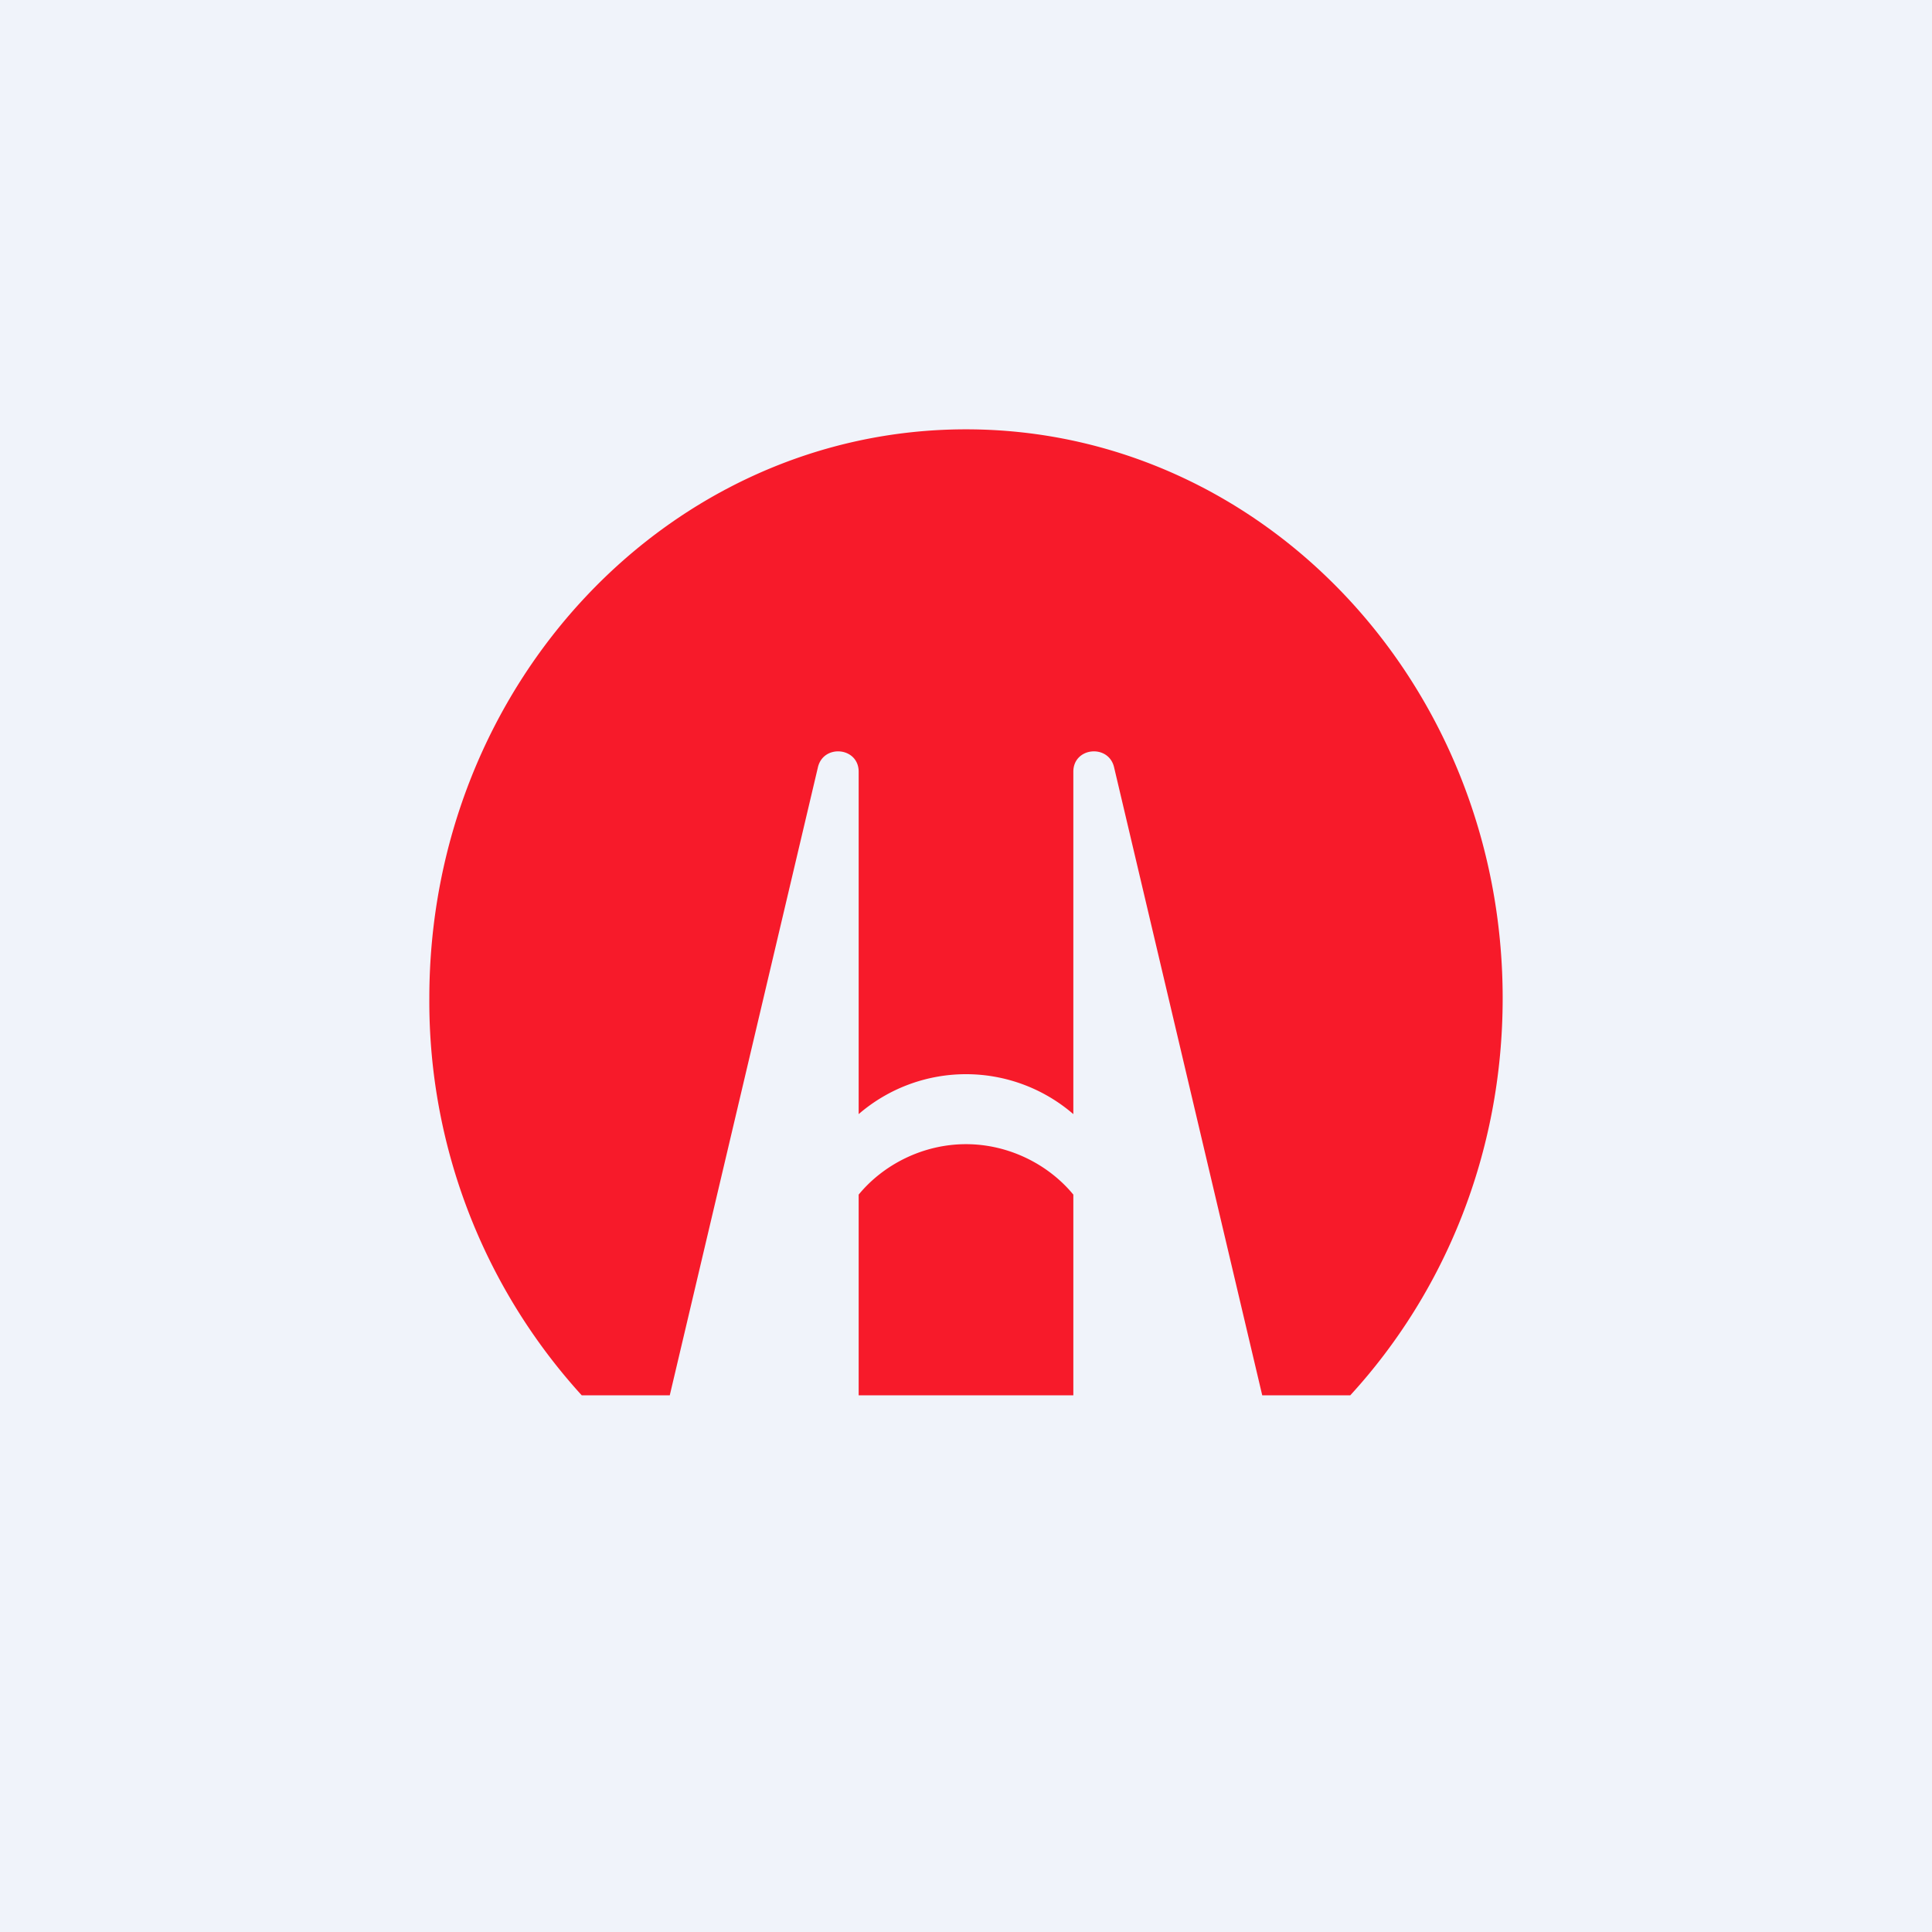
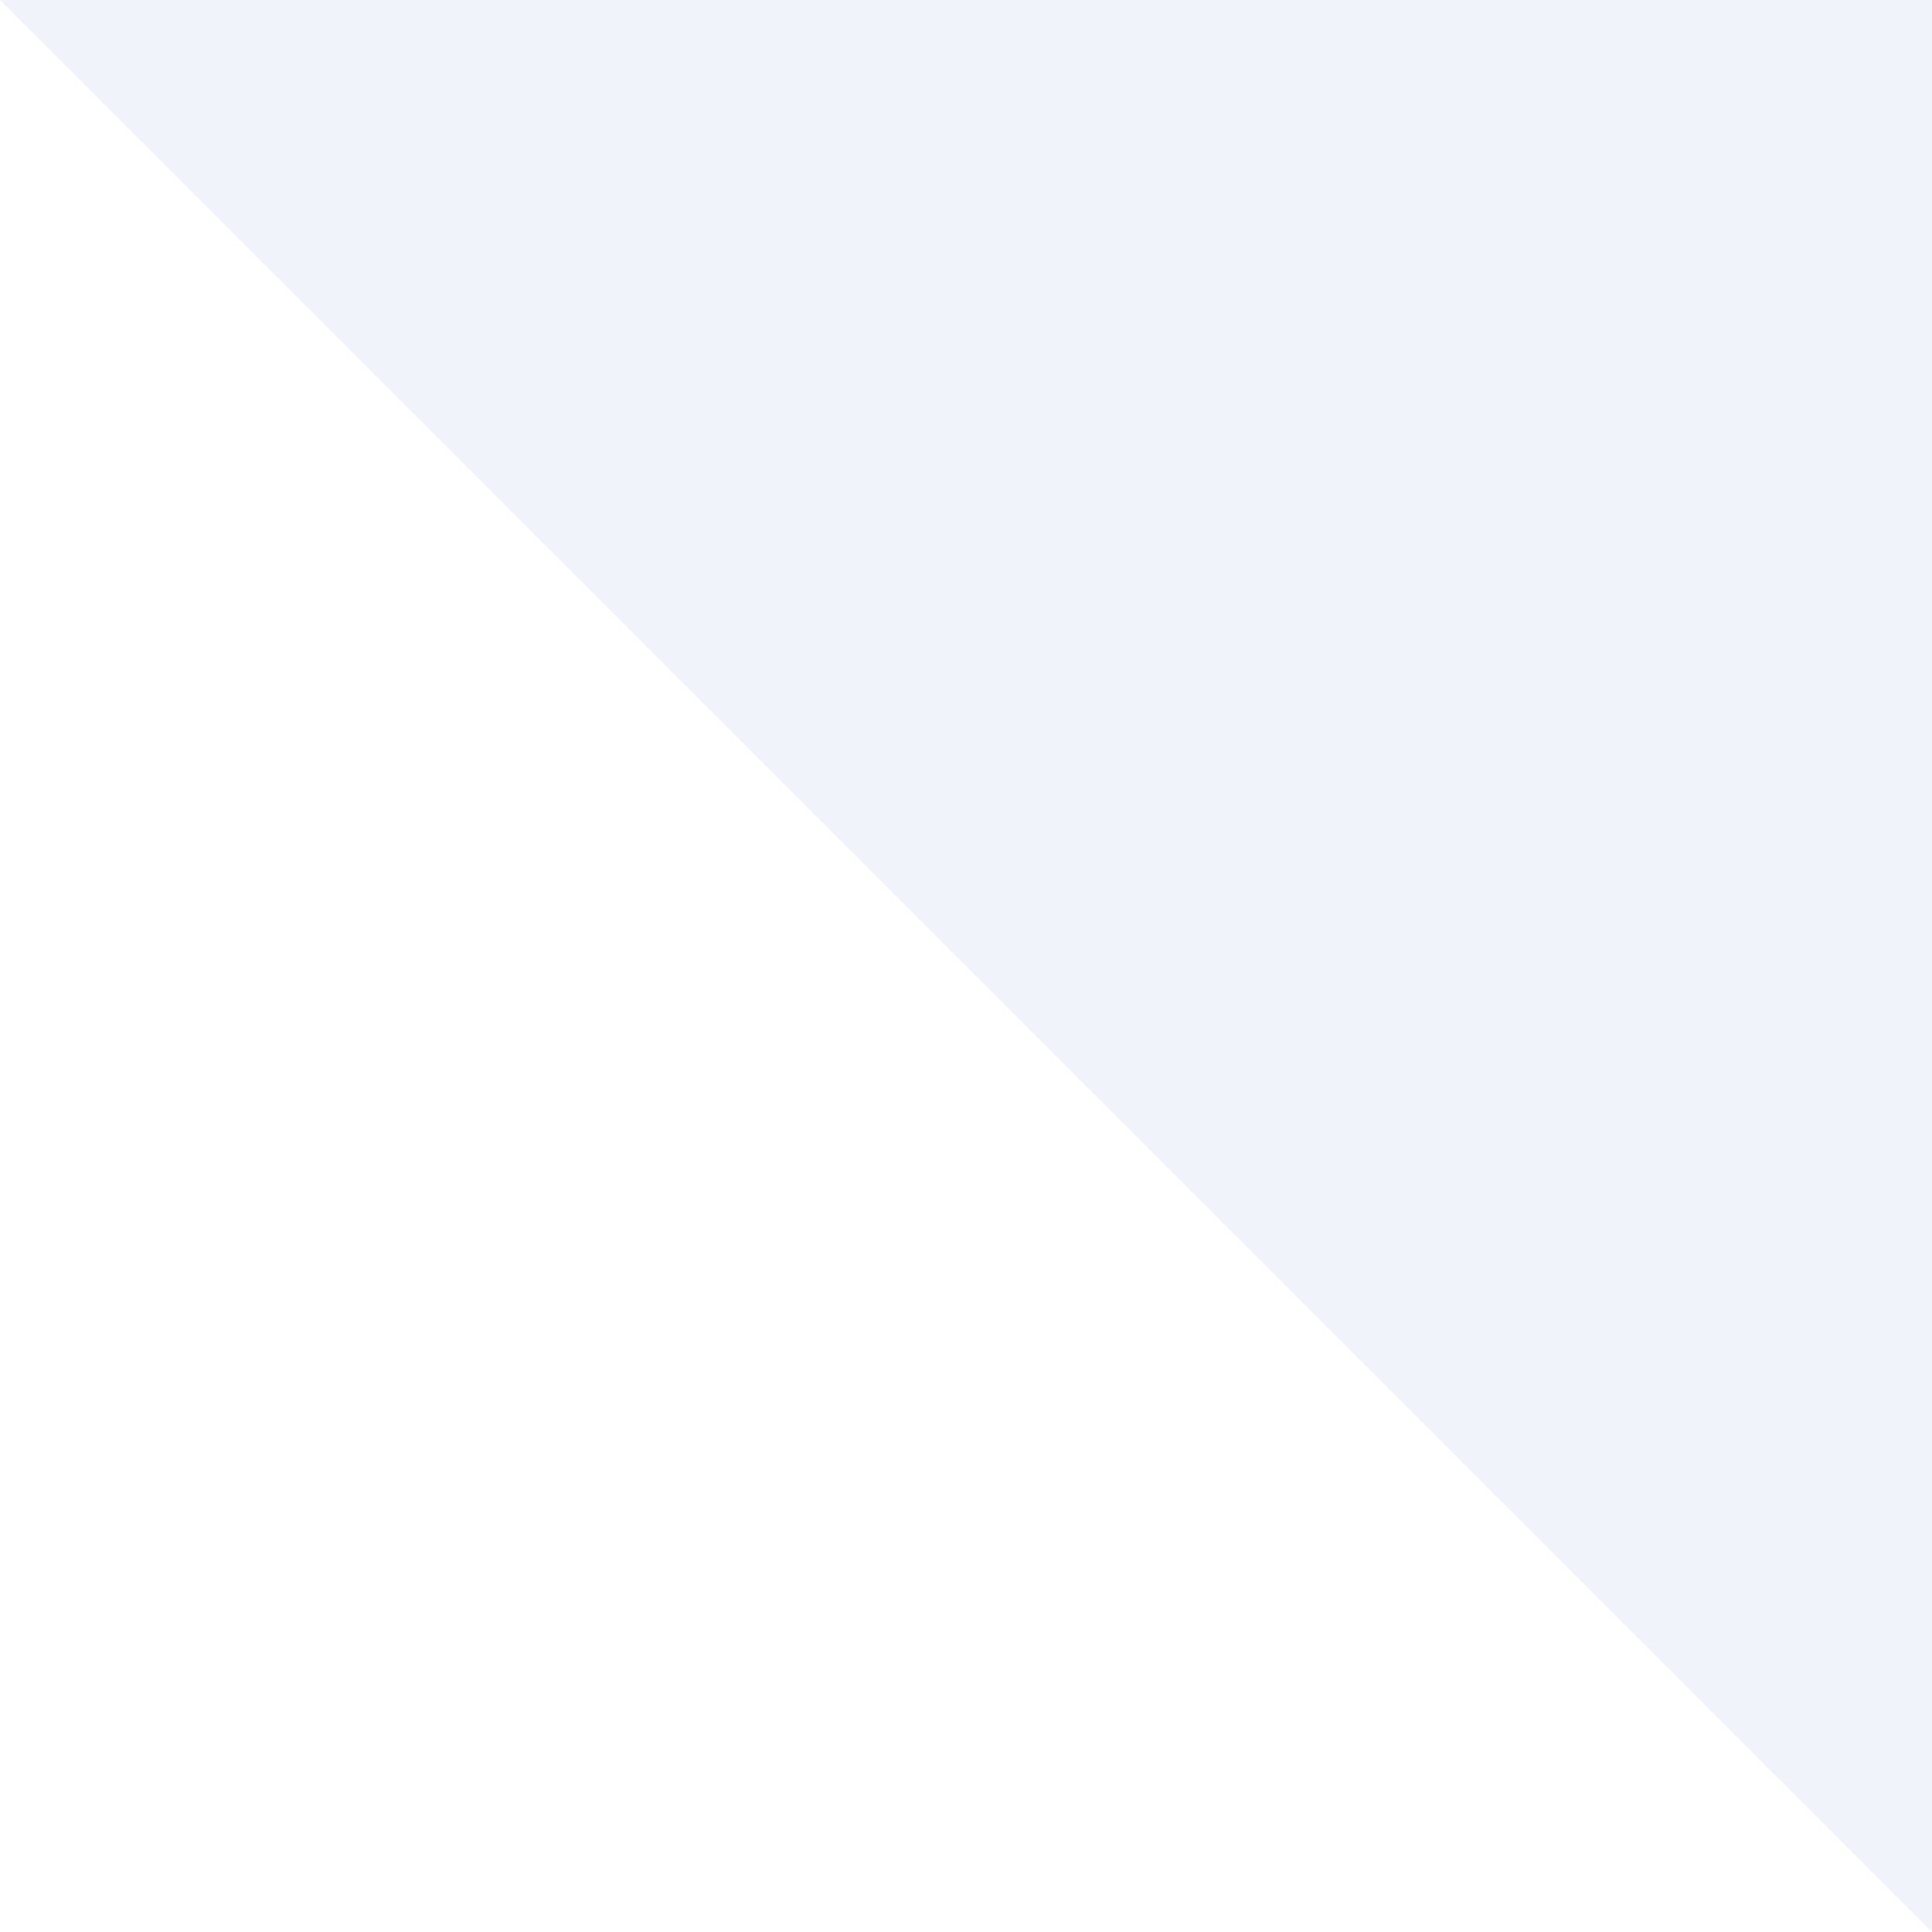
<svg xmlns="http://www.w3.org/2000/svg" width="18" height="18" viewBox="0 0 18 18">
-   <path fill="#F0F3FA" d="M0 0h18v18H0z" />
-   <path d="M14 9.3c0 1.44-.54 2.74-1.42 3.7h-.82l-1.38-5.85c-.05-.22-.38-.19-.38.04v3.19a1.53 1.53 0 0 0-2 0V7.19c0-.23-.33-.26-.38-.04L6.24 13h-.82A5.45 5.45 0 0 1 4 9.3C4 6.37 6.24 4 9 4s5 2.37 5 5.3ZM8 13v-1.87c.23-.28.6-.47 1-.47s.77.19 1 .47V13H8Z" fill="#F71A2A" />
+   <path fill="#F0F3FA" d="M0 0h18v18z" />
</svg>